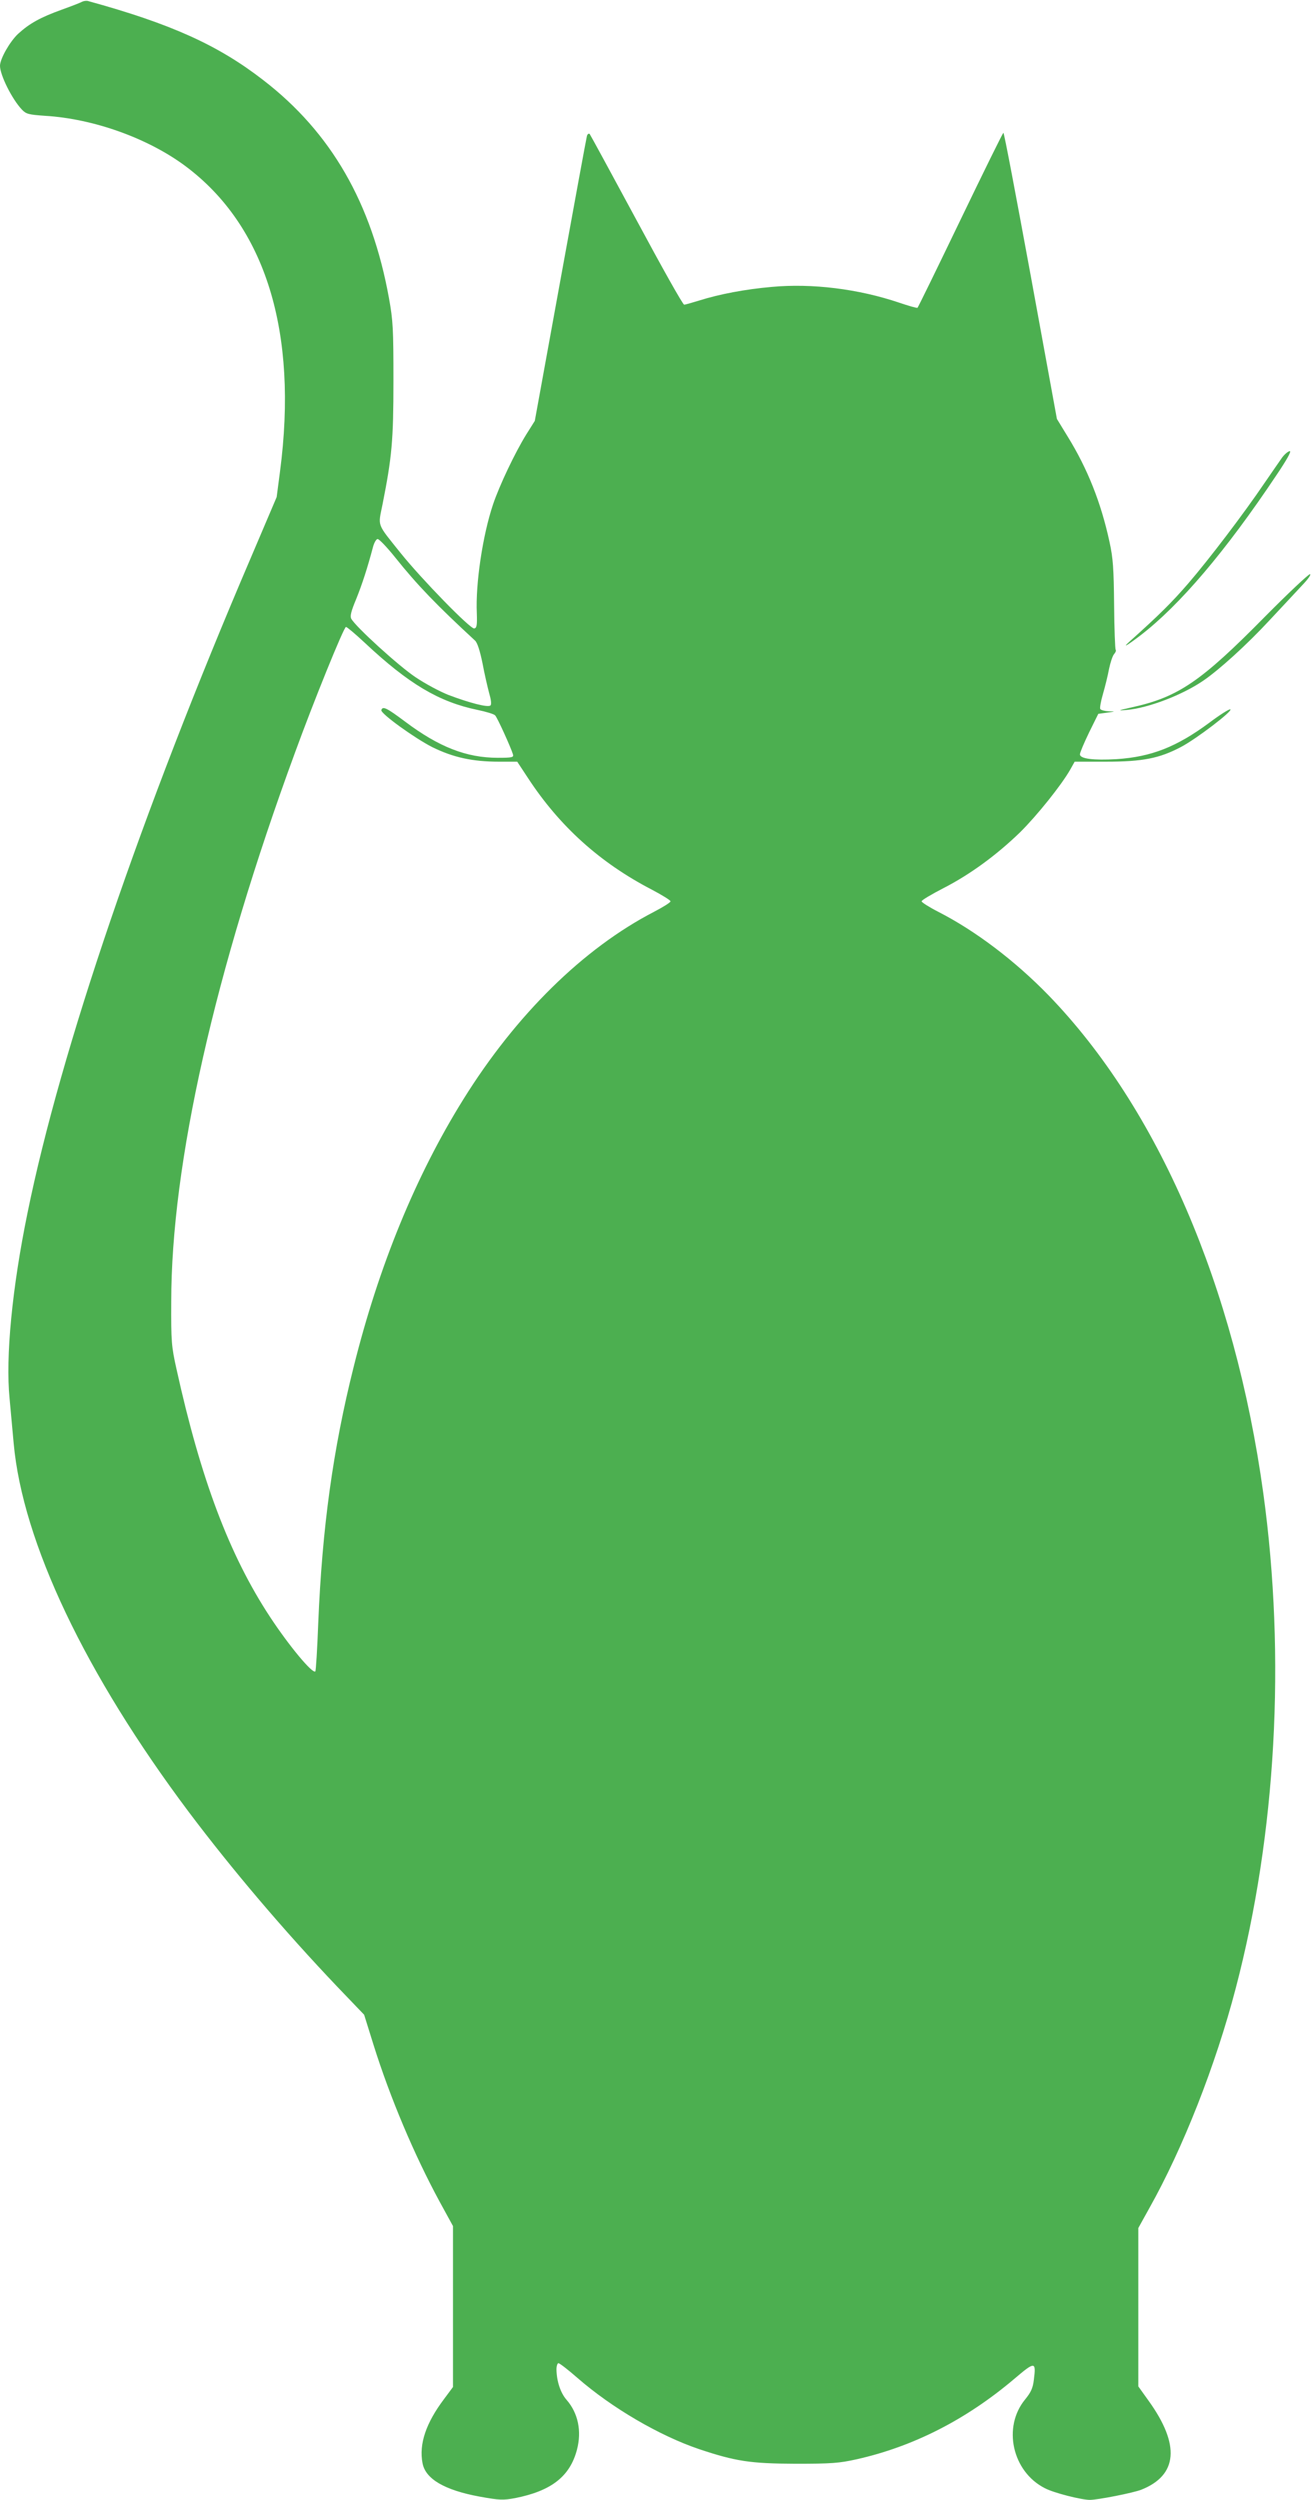
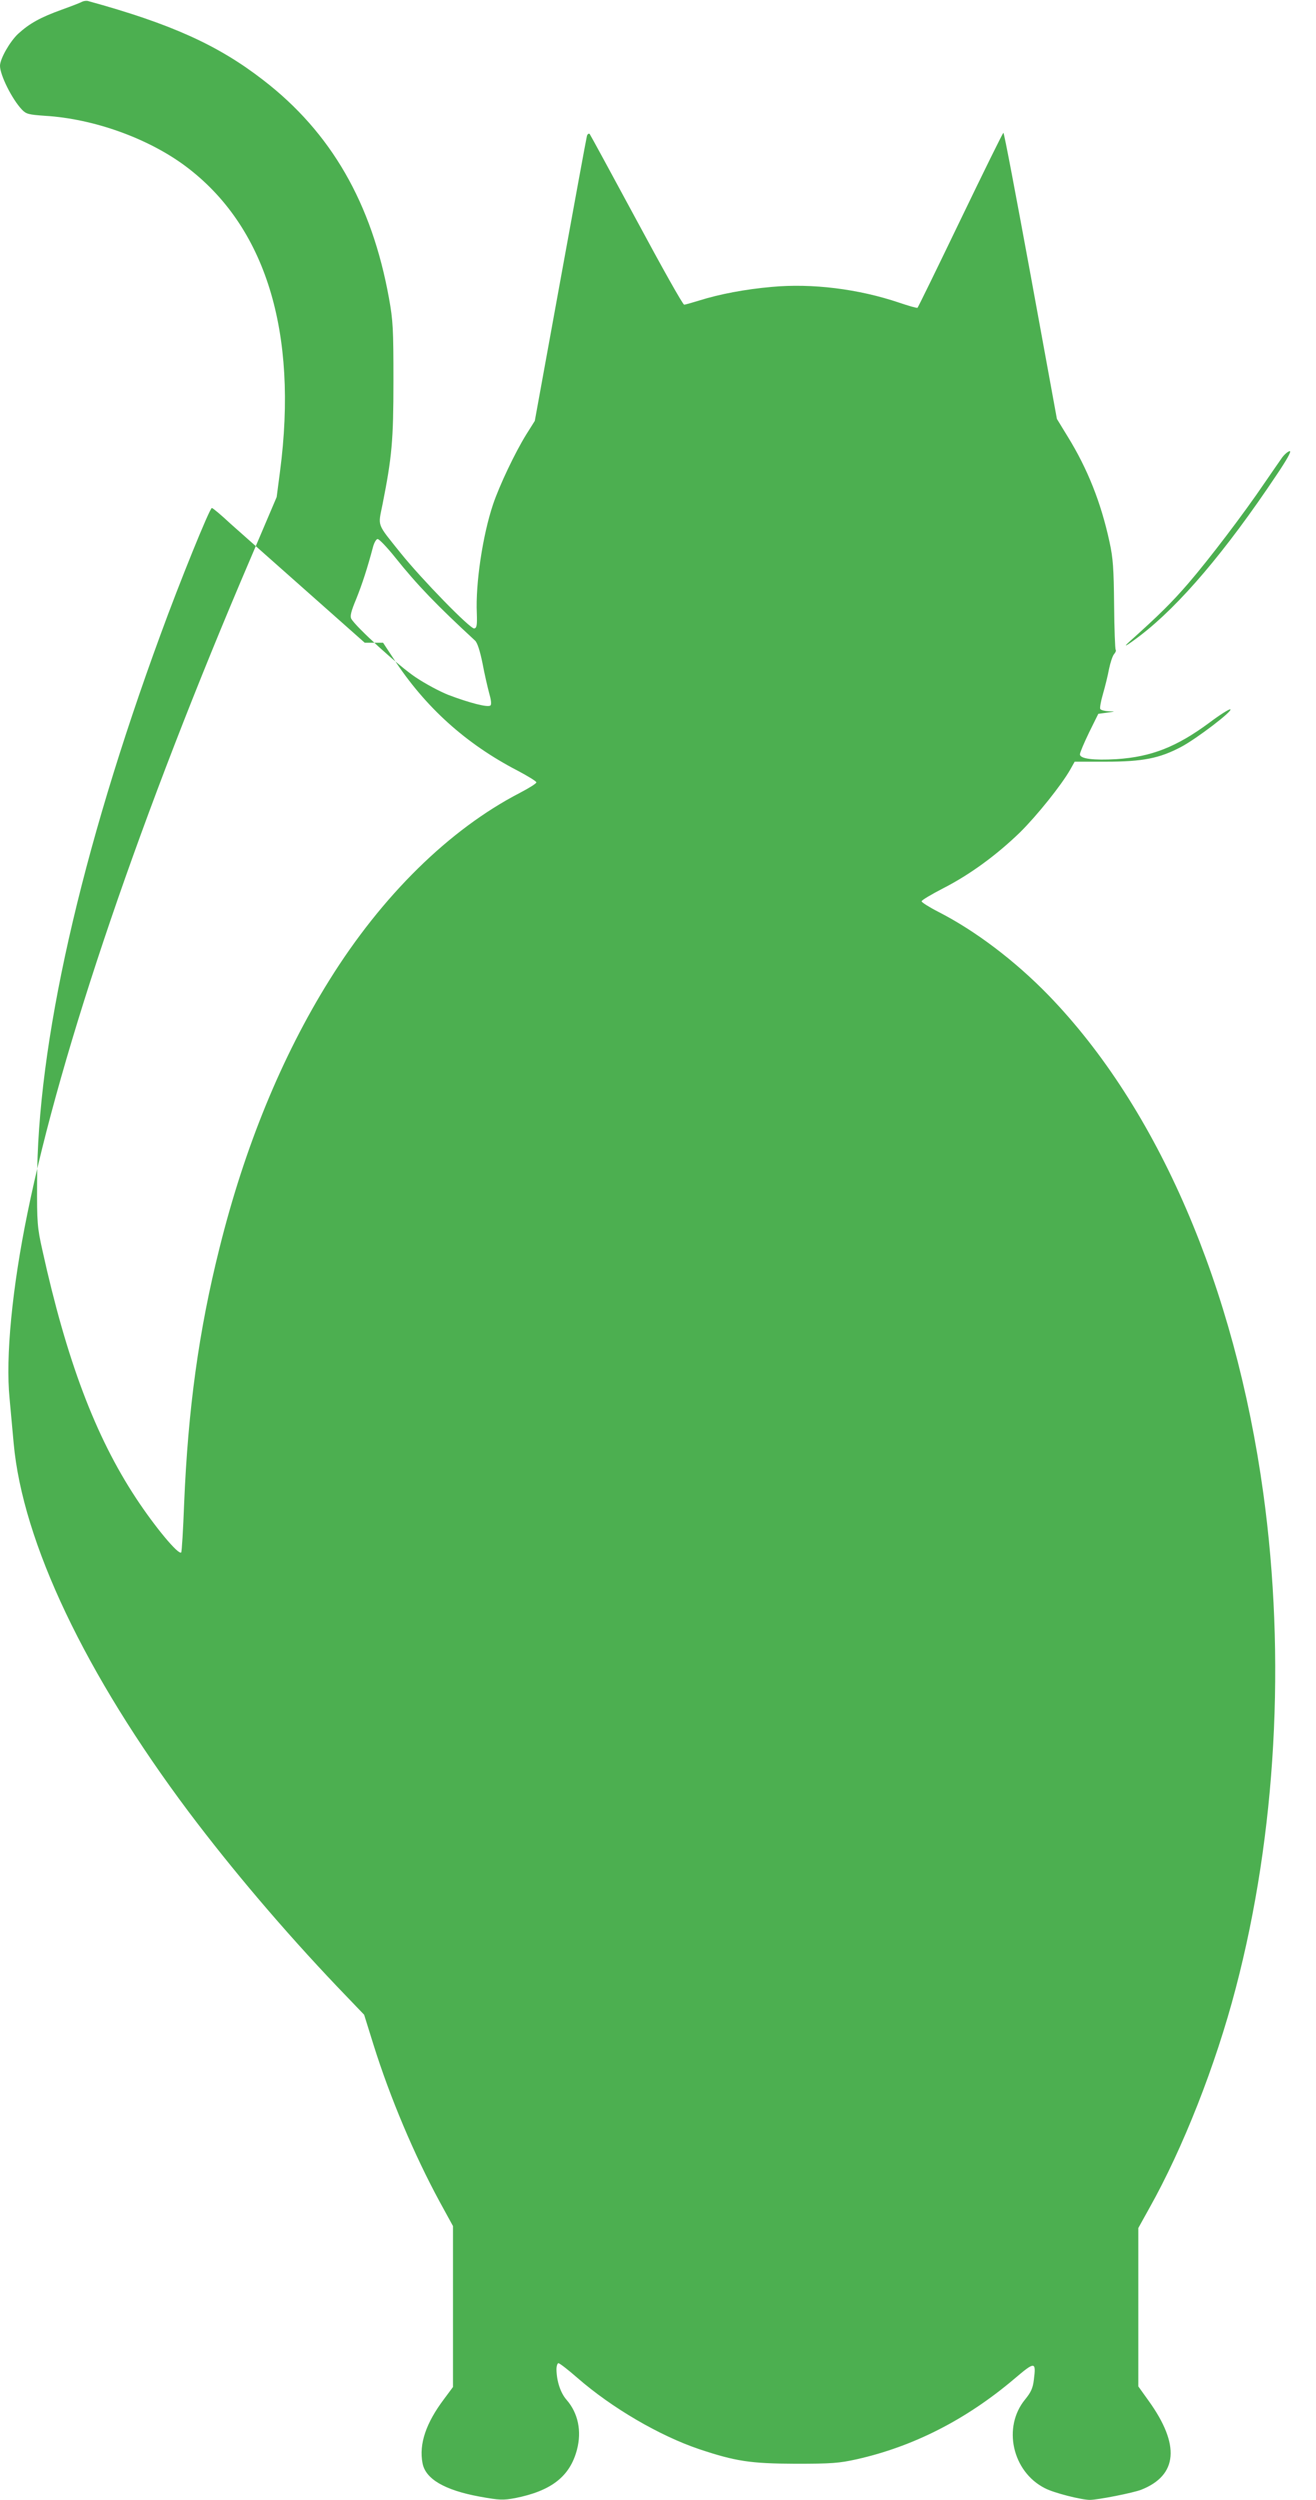
<svg xmlns="http://www.w3.org/2000/svg" version="1.0" width="674pt" height="1280pt" viewBox="0 0 674 1280" preserveAspectRatio="xMidYMid meet">
  <g transform="translate(0,1280) scale(0.1,-0.1)" fill="#4caf50" stroke="none">
-     <path d="M420 12791 c-8 -5 -55 -23 -105 -41 -108 -39 -164 -70 -222 -123 -42 -39 -93 -128 -93 -164 0 -47 61 -170 112 -224 22 -23 34 -26 119 -32 249 -15 527 -115 718 -257 411 -306 579 -849 485 -1565 l-17 -130 -132 -310 c-560 -1307 -975 -2524 -1144 -3355 -79 -385 -113 -738 -92 -950 6 -69 16 -172 21 -230 46 -507 367 -1181 897 -1888 222 -295 487 -607 759 -893 l139 -145 48 -154 c85 -271 208 -562 338 -802 l69 -126 0 -412 0 -412 -46 -62 c-92 -122 -129 -230 -110 -328 15 -81 113 -138 291 -171 104 -19 122 -19 183 -8 186 37 281 111 317 248 25 95 6 187 -53 255 -31 35 -51 95 -52 156 0 17 5 32 10 32 6 0 50 -34 98 -76 177 -154 419 -295 622 -364 189 -63 263 -74 495 -75 184 0 223 3 313 23 289 65 559 202 806 411 107 91 113 91 101 -4 -5 -43 -15 -64 -45 -101 -116 -141 -66 -369 101 -454 45 -24 187 -60 231 -60 41 0 222 36 263 52 187 74 200 230 38 455 l-53 74 0 406 0 405 56 101 c172 306 340 732 443 1127 207 789 257 1692 141 2535 -146 1058 -539 1970 -1100 2549 -171 176 -374 330 -564 427 -47 24 -86 49 -86 54 0 6 51 36 113 68 136 70 270 168 391 285 87 86 212 242 257 321 l23 41 161 0 c187 0 273 17 383 75 77 40 270 187 253 193 -6 2 -55 -29 -108 -69 -168 -124 -296 -174 -474 -186 -120 -7 -189 2 -188 25 0 9 22 60 47 112 l47 95 45 6 c44 6 44 6 8 7 -20 1 -40 6 -43 12 -3 5 3 40 14 77 11 38 25 95 31 128 7 33 18 67 26 76 8 9 11 18 8 22 -3 3 -7 106 -8 229 -2 188 -5 239 -24 325 -43 199 -112 373 -214 538 l-55 90 -134 733 c-74 402 -136 732 -140 732 -3 0 -102 -201 -220 -446 -118 -245 -217 -448 -220 -450 -4 -2 -46 10 -93 26 -210 71 -447 100 -653 81 -137 -12 -268 -37 -373 -70 -36 -11 -70 -21 -76 -21 -7 0 -116 195 -244 433 -128 237 -236 436 -240 441 -4 4 -11 0 -14 -10 -3 -11 -64 -343 -136 -739 l-131 -720 -44 -70 c-57 -92 -137 -260 -170 -358 -53 -158 -90 -405 -83 -557 2 -61 0 -75 -13 -78 -20 -4 -271 254 -377 386 -125 156 -116 134 -93 249 48 242 56 326 56 633 0 265 -2 308 -23 424 -88 486 -296 848 -644 1116 -231 179 -472 288 -898 405 -8 2 -22 0 -30 -4z m1603 -2844 c114 -143 215 -247 410 -427 12 -11 25 -52 38 -115 10 -54 26 -123 34 -153 10 -34 13 -58 7 -64 -12 -12 -108 13 -216 54 -43 17 -118 57 -167 90 -85 56 -309 260 -330 300 -7 13 -1 38 25 100 31 77 58 160 86 266 6 23 17 42 24 42 8 0 48 -42 89 -93z m-155 -438 c225 -211 380 -303 578 -344 43 -9 84 -21 90 -28 11 -11 80 -163 91 -199 5 -16 -3 -18 -78 -18 -160 0 -301 55 -474 185 -95 71 -115 81 -122 59 -5 -17 171 -144 262 -190 106 -52 205 -74 340 -74 l94 0 54 -82 c162 -248 369 -435 635 -573 53 -28 97 -55 96 -60 0 -6 -39 -30 -85 -54 -361 -187 -706 -526 -976 -960 -243 -390 -433 -852 -562 -1371 -106 -423 -161 -824 -181 -1309 -5 -134 -12 -247 -15 -249 -14 -14 -134 130 -232 279 -208 316 -355 706 -479 1269 -26 116 -28 141 -27 345 0 705 222 1690 633 2809 95 261 251 646 262 646 5 0 49 -37 96 -81z" />
+     <path d="M420 12791 c-8 -5 -55 -23 -105 -41 -108 -39 -164 -70 -222 -123 -42 -39 -93 -128 -93 -164 0 -47 61 -170 112 -224 22 -23 34 -26 119 -32 249 -15 527 -115 718 -257 411 -306 579 -849 485 -1565 l-17 -130 -132 -310 c-560 -1307 -975 -2524 -1144 -3355 -79 -385 -113 -738 -92 -950 6 -69 16 -172 21 -230 46 -507 367 -1181 897 -1888 222 -295 487 -607 759 -893 l139 -145 48 -154 c85 -271 208 -562 338 -802 l69 -126 0 -412 0 -412 -46 -62 c-92 -122 -129 -230 -110 -328 15 -81 113 -138 291 -171 104 -19 122 -19 183 -8 186 37 281 111 317 248 25 95 6 187 -53 255 -31 35 -51 95 -52 156 0 17 5 32 10 32 6 0 50 -34 98 -76 177 -154 419 -295 622 -364 189 -63 263 -74 495 -75 184 0 223 3 313 23 289 65 559 202 806 411 107 91 113 91 101 -4 -5 -43 -15 -64 -45 -101 -116 -141 -66 -369 101 -454 45 -24 187 -60 231 -60 41 0 222 36 263 52 187 74 200 230 38 455 l-53 74 0 406 0 405 56 101 c172 306 340 732 443 1127 207 789 257 1692 141 2535 -146 1058 -539 1970 -1100 2549 -171 176 -374 330 -564 427 -47 24 -86 49 -86 54 0 6 51 36 113 68 136 70 270 168 391 285 87 86 212 242 257 321 l23 41 161 0 c187 0 273 17 383 75 77 40 270 187 253 193 -6 2 -55 -29 -108 -69 -168 -124 -296 -174 -474 -186 -120 -7 -189 2 -188 25 0 9 22 60 47 112 l47 95 45 6 c44 6 44 6 8 7 -20 1 -40 6 -43 12 -3 5 3 40 14 77 11 38 25 95 31 128 7 33 18 67 26 76 8 9 11 18 8 22 -3 3 -7 106 -8 229 -2 188 -5 239 -24 325 -43 199 -112 373 -214 538 l-55 90 -134 733 c-74 402 -136 732 -140 732 -3 0 -102 -201 -220 -446 -118 -245 -217 -448 -220 -450 -4 -2 -46 10 -93 26 -210 71 -447 100 -653 81 -137 -12 -268 -37 -373 -70 -36 -11 -70 -21 -76 -21 -7 0 -116 195 -244 433 -128 237 -236 436 -240 441 -4 4 -11 0 -14 -10 -3 -11 -64 -343 -136 -739 l-131 -720 -44 -70 c-57 -92 -137 -260 -170 -358 -53 -158 -90 -405 -83 -557 2 -61 0 -75 -13 -78 -20 -4 -271 254 -377 386 -125 156 -116 134 -93 249 48 242 56 326 56 633 0 265 -2 308 -23 424 -88 486 -296 848 -644 1116 -231 179 -472 288 -898 405 -8 2 -22 0 -30 -4z m1603 -2844 c114 -143 215 -247 410 -427 12 -11 25 -52 38 -115 10 -54 26 -123 34 -153 10 -34 13 -58 7 -64 -12 -12 -108 13 -216 54 -43 17 -118 57 -167 90 -85 56 -309 260 -330 300 -7 13 -1 38 25 100 31 77 58 160 86 266 6 23 17 42 24 42 8 0 48 -42 89 -93z m-155 -438 l94 0 54 -82 c162 -248 369 -435 635 -573 53 -28 97 -55 96 -60 0 -6 -39 -30 -85 -54 -361 -187 -706 -526 -976 -960 -243 -390 -433 -852 -562 -1371 -106 -423 -161 -824 -181 -1309 -5 -134 -12 -247 -15 -249 -14 -14 -134 130 -232 279 -208 316 -355 706 -479 1269 -26 116 -28 141 -27 345 0 705 222 1690 633 2809 95 261 251 646 262 646 5 0 49 -37 96 -81z" />
    <path d="M6567 10458 c-13 -18 -54 -78 -92 -133 -105 -155 -283 -389 -389 -512 -83 -96 -147 -160 -301 -298 -41 -37 -12 -20 55 31 201 154 437 431 698 822 52 77 77 122 68 122 -8 0 -26 -15 -39 -32z" />
-     <path d="M6479 9643 c-327 -332 -444 -412 -679 -464 -77 -17 -79 -19 -28 -14 109 10 280 75 388 148 83 56 226 186 341 310 63 67 138 148 168 180 30 31 48 57 40 57 -8 0 -112 -98 -230 -217z" />
  </g>
</svg>